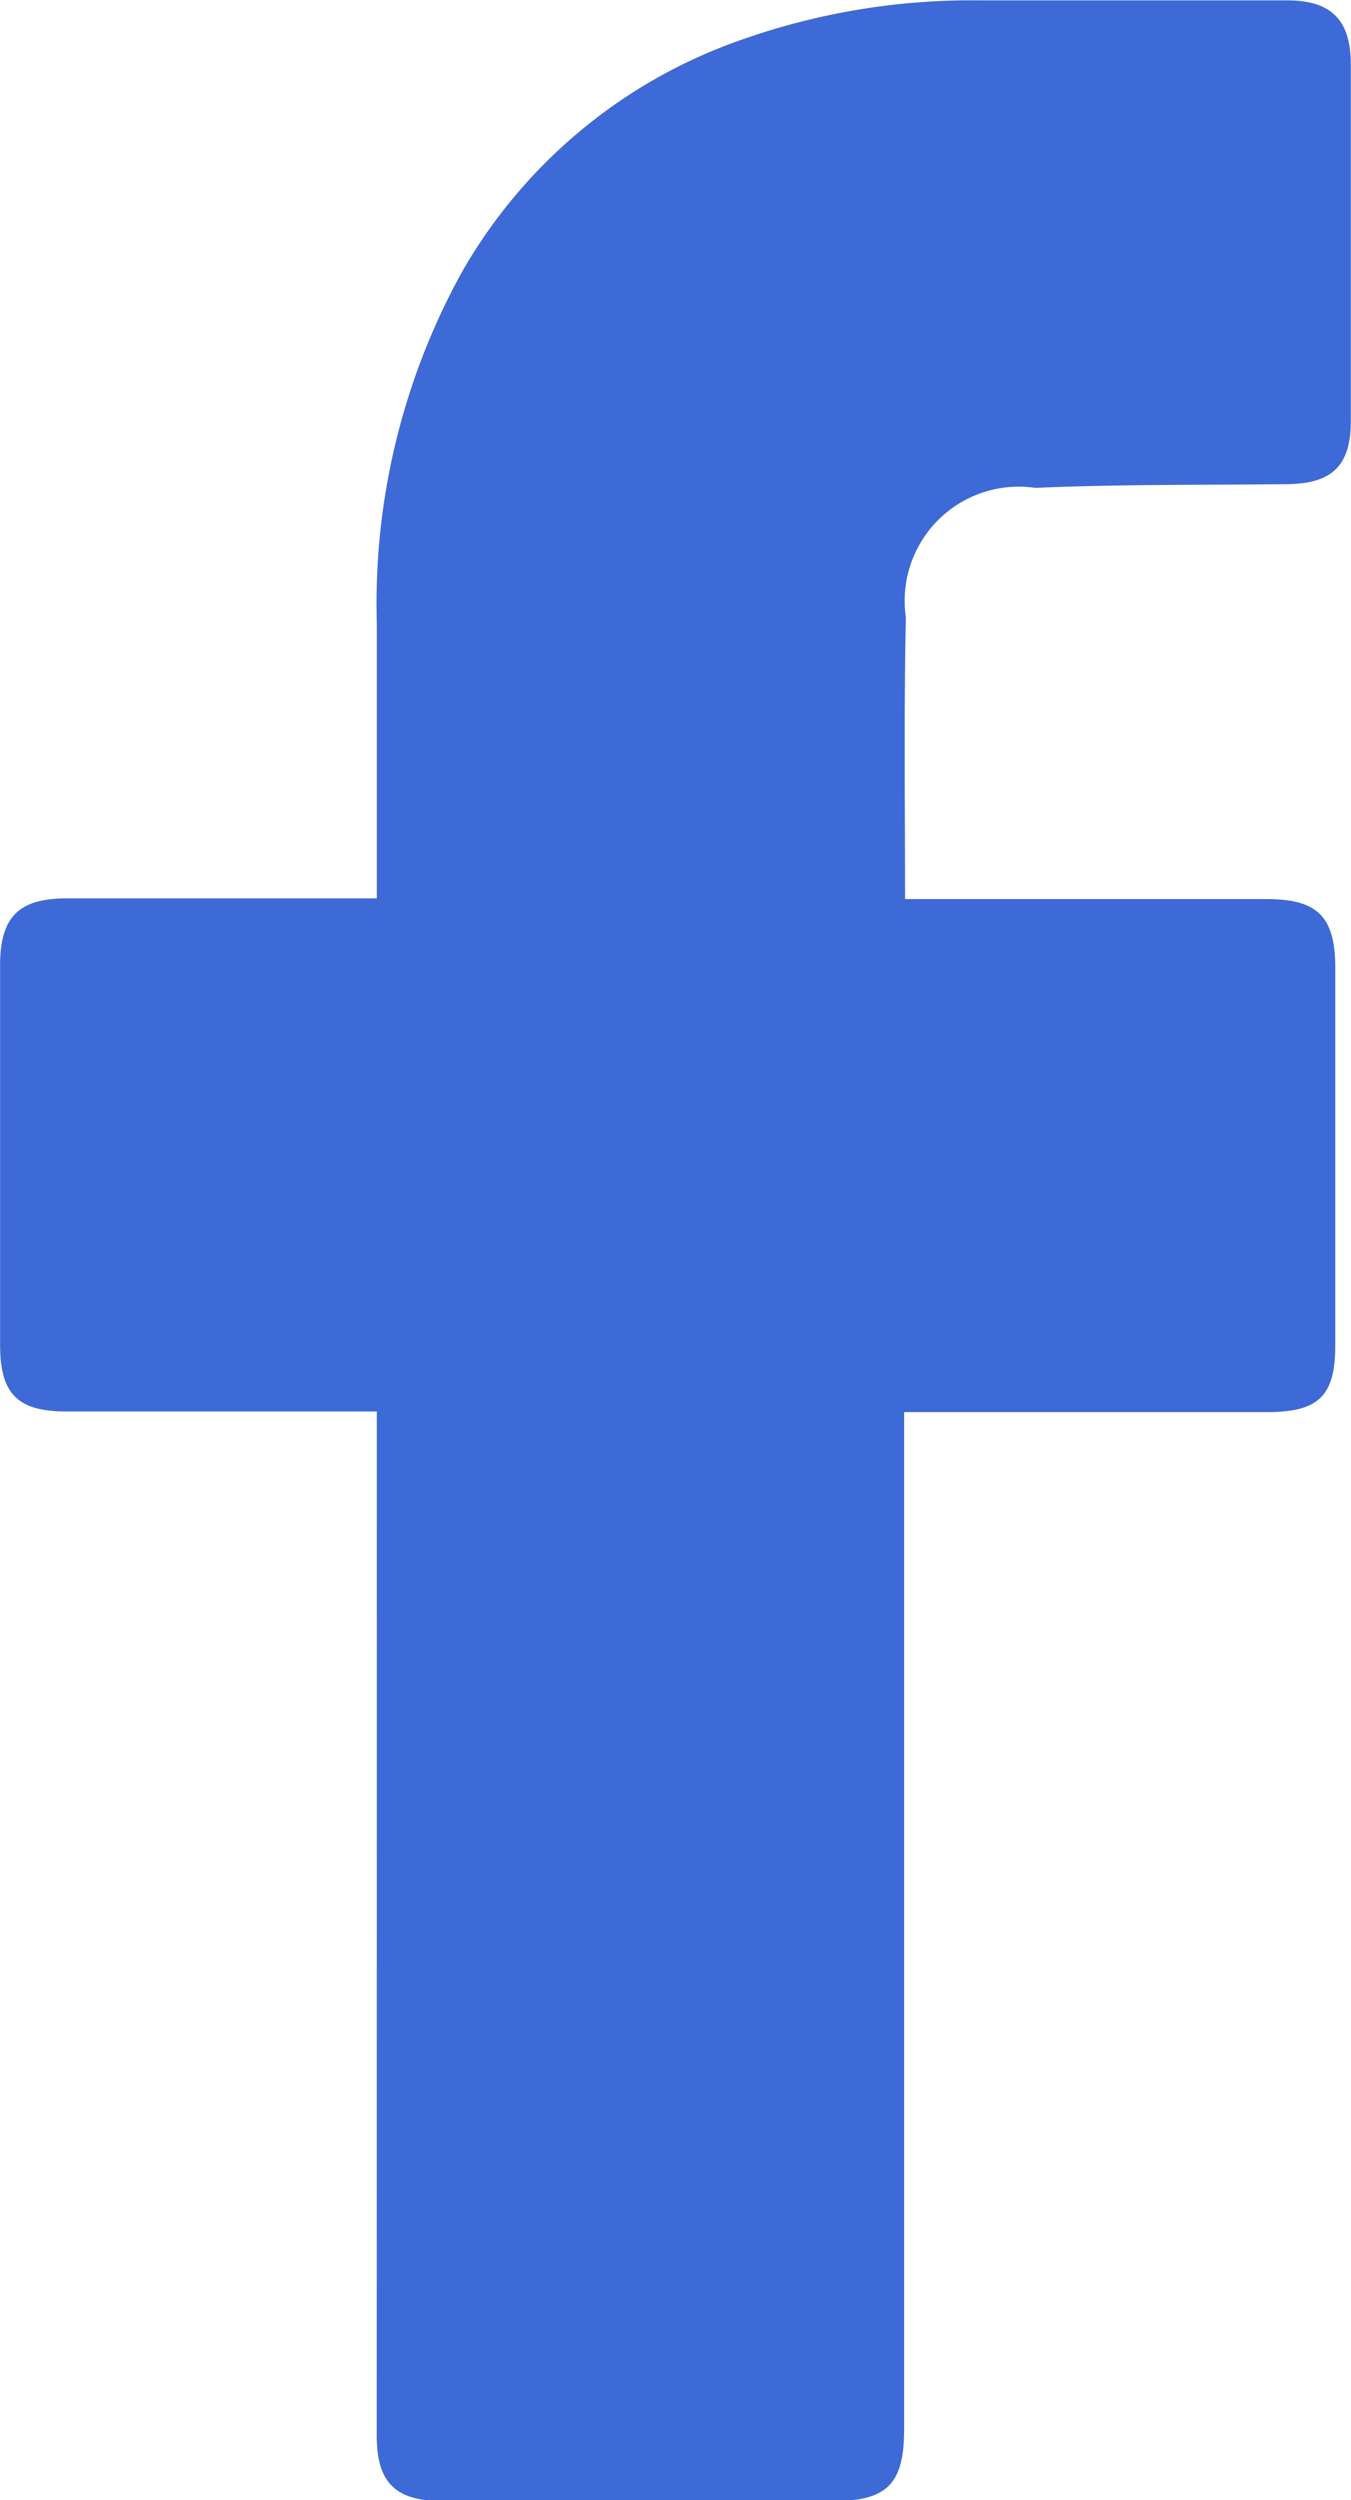
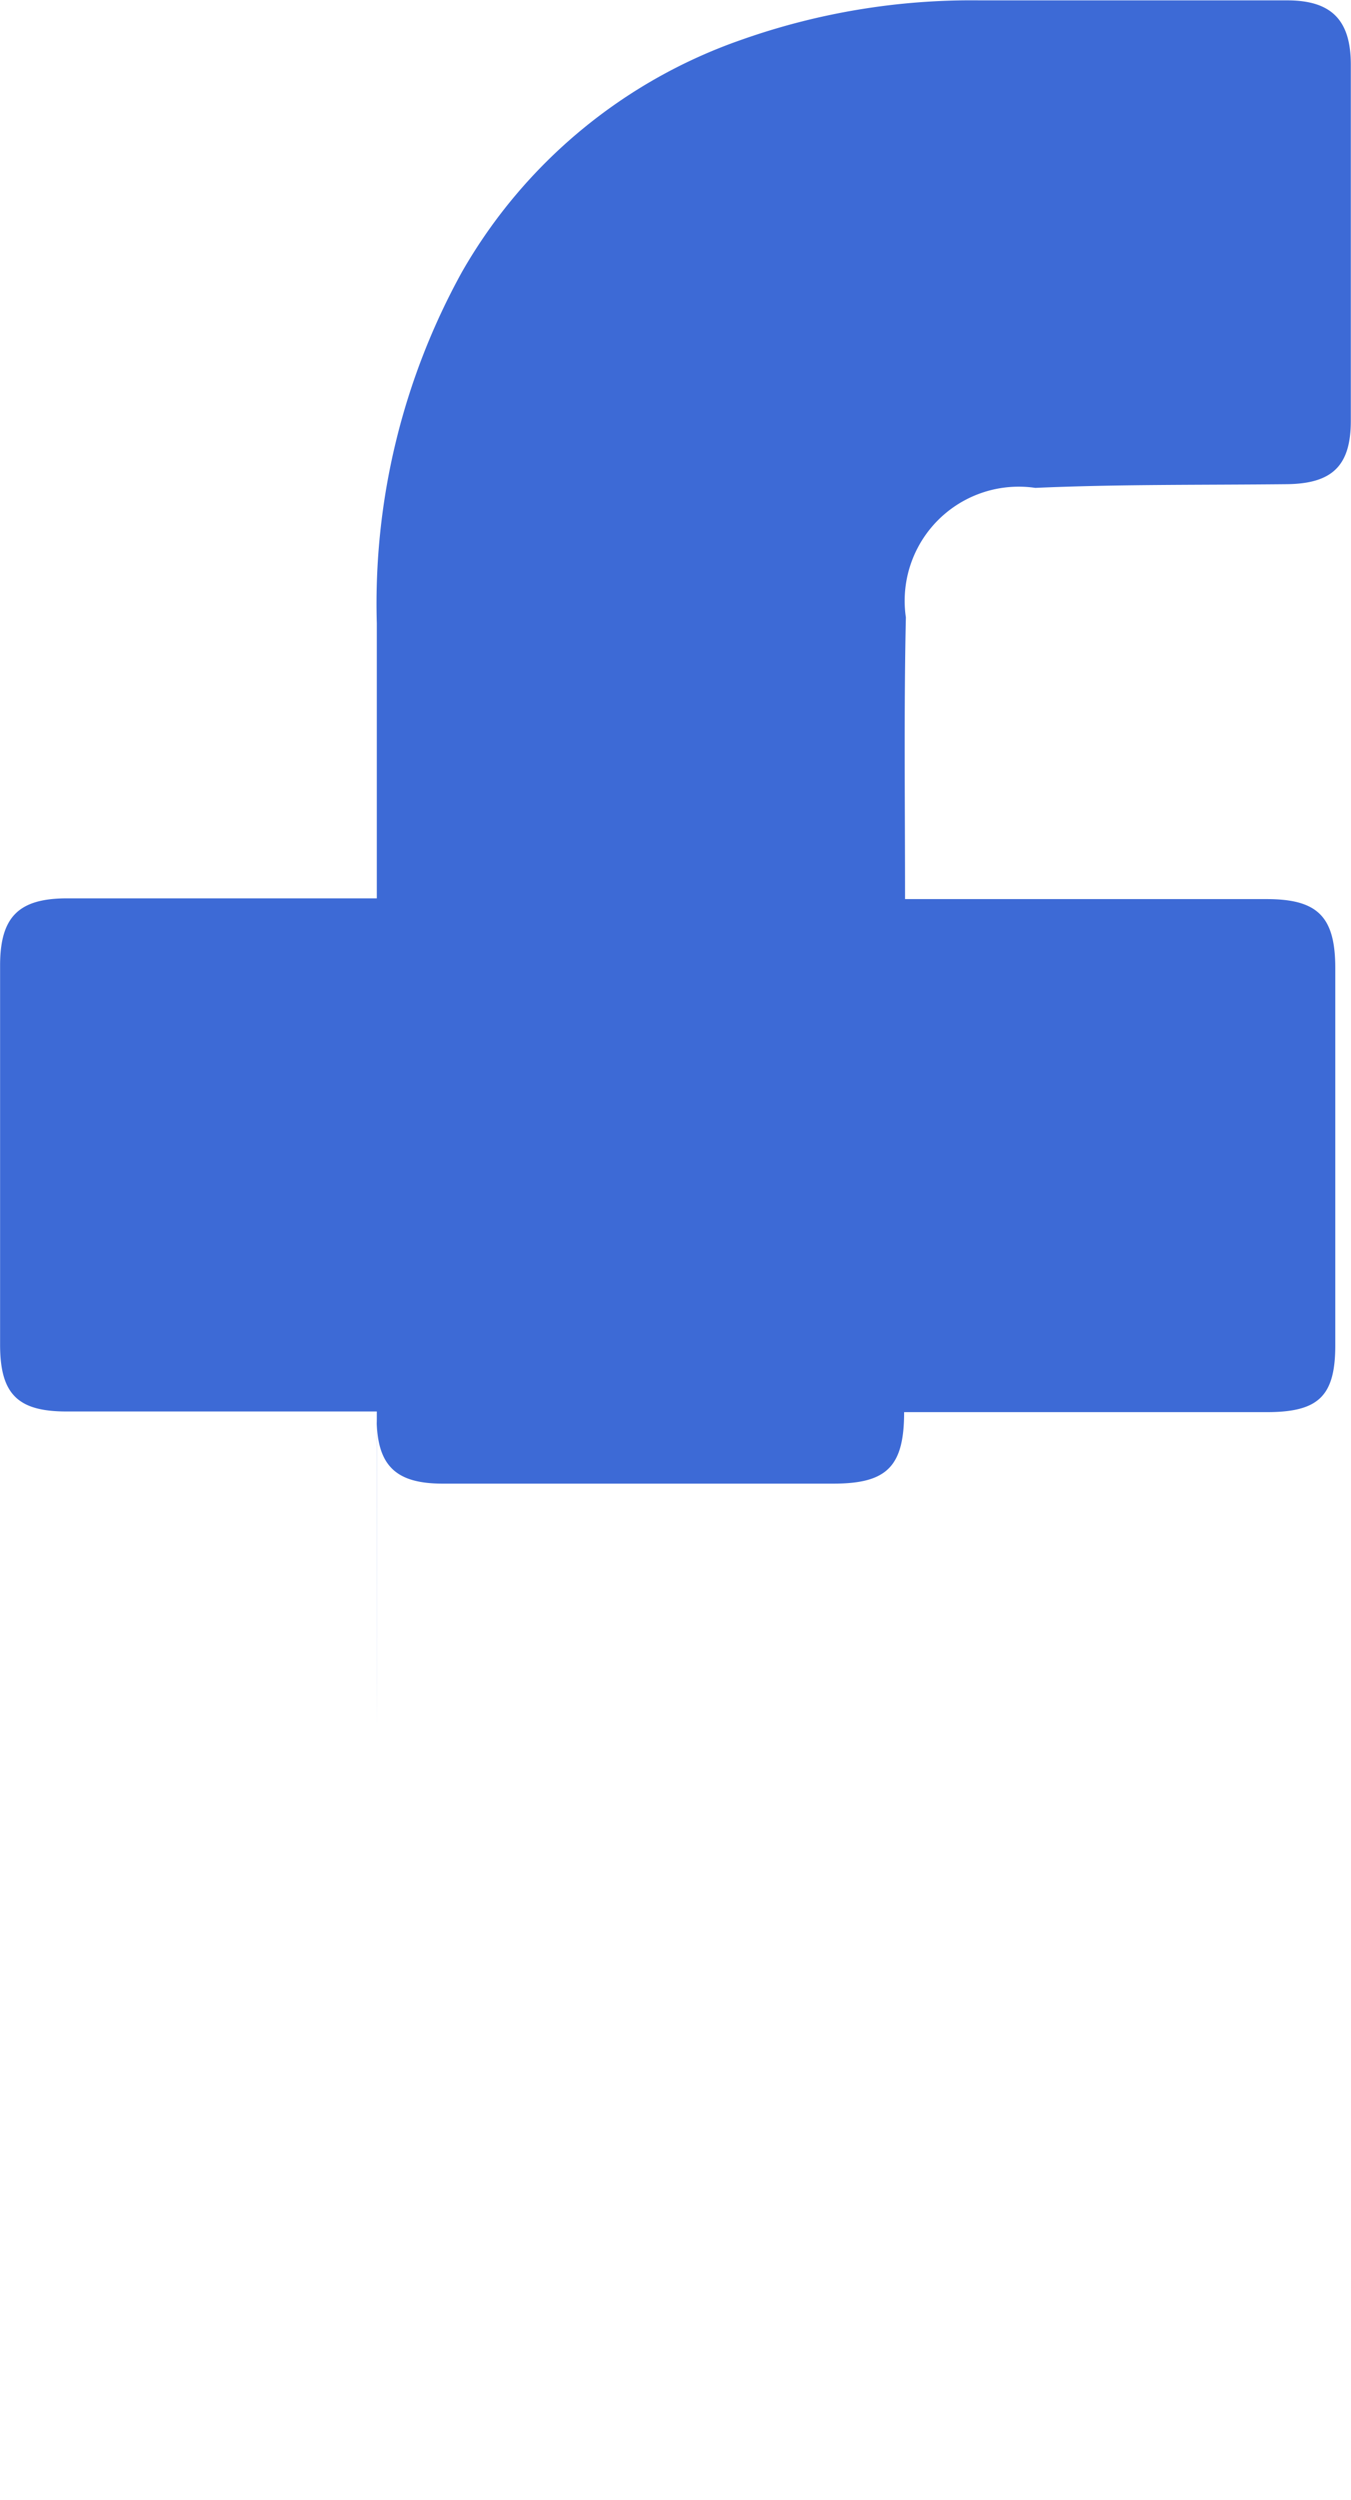
<svg xmlns="http://www.w3.org/2000/svg" width="14.614" height="27.031" viewBox="0 0 14.614 27.031">
  <g id="_x30_1._Facebook" transform="translate(0)">
-     <path id="Icon_11_" d="M149.351,66.459h-3.358c-.528,0-.717-.19-.717-.722q0-2.049,0-4.1c0-.525.2-.725.721-.726h3.354c0-.094,0-2.066,0-2.974a7.415,7.415,0,0,1,.922-3.8,5.6,5.6,0,0,1,3.017-2.507,7.46,7.46,0,0,1,2.586-.428q1.661,0,3.323,0c.476,0,.687.211.688.691q0,1.928,0,3.855c0,.485-.2.679-.69.685-.908.01-1.816,0-2.723.04a1.234,1.234,0,0,0-1.4,1.4c-.022,1-.009,2.007-.009,3.046h3.911c.553,0,.743.19.743.747q0,2.038,0,4.076c0,.548-.178.723-.735.724h-3.929v11c0,.586-.184.773-.763.773h-4.231c-.511,0-.711-.2-.711-.71C149.351,73.938,149.351,66.585,149.351,66.459Z" transform="translate(-145.275 -51.198)" fill="#3d6ad6" />
+     <path id="Icon_11_" d="M149.351,66.459h-3.358c-.528,0-.717-.19-.717-.722q0-2.049,0-4.1c0-.525.2-.725.721-.726h3.354c0-.094,0-2.066,0-2.974a7.415,7.415,0,0,1,.922-3.8,5.6,5.6,0,0,1,3.017-2.507,7.46,7.46,0,0,1,2.586-.428q1.661,0,3.323,0c.476,0,.687.211.688.691q0,1.928,0,3.855c0,.485-.2.679-.69.685-.908.01-1.816,0-2.723.04a1.234,1.234,0,0,0-1.4,1.4c-.022,1-.009,2.007-.009,3.046h3.911c.553,0,.743.19.743.747q0,2.038,0,4.076c0,.548-.178.723-.735.724h-3.929c0,.586-.184.773-.763.773h-4.231c-.511,0-.711-.2-.711-.71C149.351,73.938,149.351,66.585,149.351,66.459Z" transform="translate(-145.275 -51.198)" fill="#3d6ad6" />
  </g>
</svg>